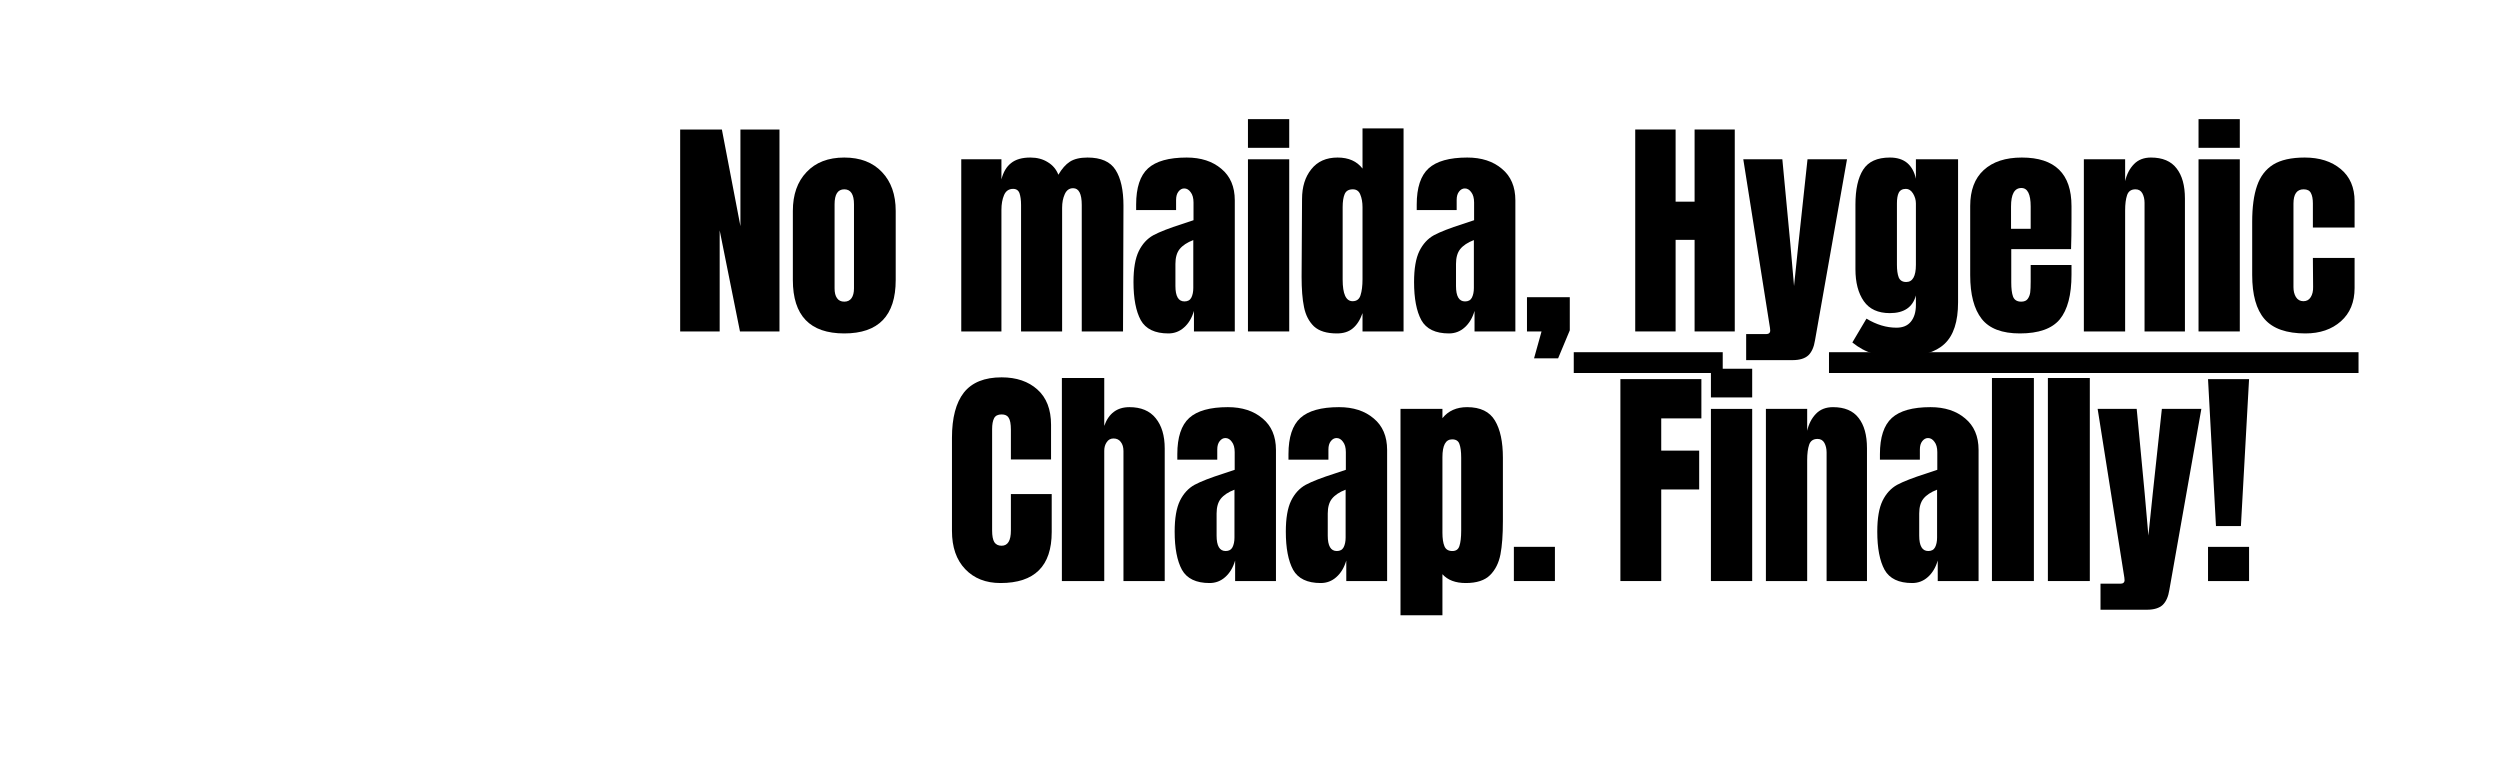
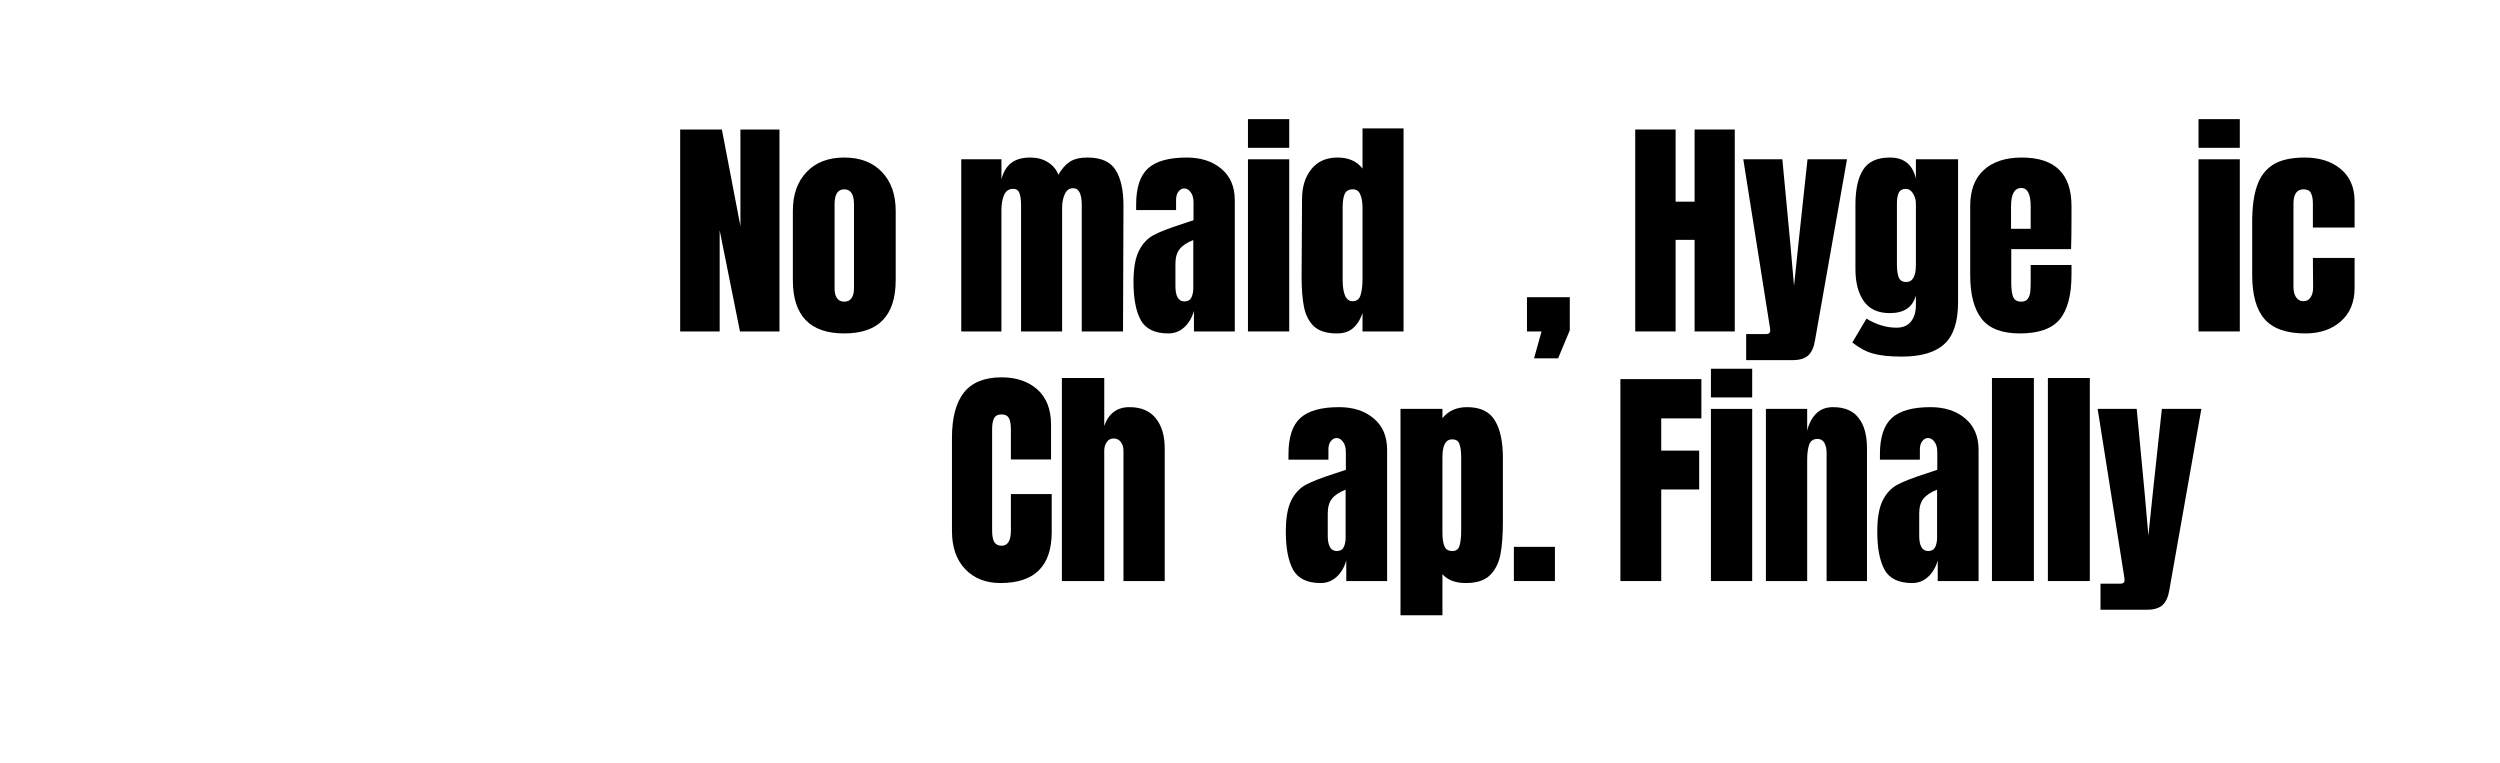
<svg xmlns="http://www.w3.org/2000/svg" version="1.0" preserveAspectRatio="xMidYMid meet" height="72" viewBox="0 0 177 54" zoomAndPan="magnify" width="236">
  <defs>
    <g />
    <clipPath id="62f78825ec">
      <path clip-rule="nonzero" d="M 111 24 L 167 24 L 167 24.57 L 111 24.57 Z M 129.492 24.57 L 167 24.57 L 167 26.973 L 129.492 26.973 Z M 111 24.57 L 121.969 24.57 L 121.969 26.973 L 111 26.973 Z M 111 26.973 L 167 26.973 L 167 27 L 111 27 Z M 111 26.973" />
    </clipPath>
  </defs>
  <g fill-opacity="1" fill="#000000">
    <g transform="translate(43.803, 23.466)">
      <g />
    </g>
  </g>
  <g fill-opacity="1" fill="#000000">
    <g transform="translate(47.531, 23.466)">
      <g>
        <path d="M 0.625 0 L 0.625 -14.297 L 3.578 -14.297 L 4.891 -7.453 L 4.891 -14.297 L 7.656 -14.297 L 7.656 0 L 4.859 0 L 3.422 -7.156 L 3.422 0 Z M 0.625 0" />
      </g>
    </g>
  </g>
  <g fill-opacity="1" fill="#000000">
    <g transform="translate(55.65, 23.466)">
      <g>
        <path d="M 4.125 0.141 C 1.695 0.141 0.484 -1.117 0.484 -3.641 L 0.484 -8.531 C 0.484 -9.688 0.805 -10.602 1.453 -11.281 C 2.098 -11.969 2.988 -12.312 4.125 -12.312 C 5.258 -12.312 6.148 -11.969 6.797 -11.281 C 7.441 -10.602 7.766 -9.688 7.766 -8.531 L 7.766 -3.641 C 7.766 -1.117 6.551 0.141 4.125 0.141 Z M 4.125 -2.109 C 4.352 -2.109 4.523 -2.191 4.641 -2.359 C 4.754 -2.523 4.812 -2.754 4.812 -3.047 L 4.812 -9 C 4.812 -9.707 4.582 -10.062 4.125 -10.062 C 3.664 -10.062 3.438 -9.707 3.438 -9 L 3.438 -3.047 C 3.438 -2.754 3.492 -2.523 3.609 -2.359 C 3.723 -2.191 3.895 -2.109 4.125 -2.109 Z M 4.125 -2.109" />
      </g>
    </g>
  </g>
  <g fill-opacity="1" fill="#000000">
    <g transform="translate(63.752, 23.466)">
      <g />
    </g>
  </g>
  <g fill-opacity="1" fill="#000000">
    <g transform="translate(67.479, 23.466)">
      <g>
        <path d="M 0.578 -12.188 L 3.422 -12.188 L 3.422 -10.766 C 3.555 -11.285 3.785 -11.672 4.109 -11.922 C 4.43 -12.18 4.883 -12.312 5.469 -12.312 C 5.945 -12.312 6.359 -12.203 6.703 -11.984 C 7.055 -11.773 7.305 -11.477 7.453 -11.094 C 7.703 -11.52 7.973 -11.828 8.266 -12.016 C 8.566 -12.211 8.984 -12.312 9.516 -12.312 C 10.473 -12.312 11.133 -12.02 11.5 -11.438 C 11.875 -10.852 12.062 -10.008 12.062 -8.906 L 12.031 0 L 9.109 0 L 9.109 -8.953 C 9.109 -9.742 8.906 -10.141 8.5 -10.141 C 8.227 -10.141 8.031 -10 7.906 -9.719 C 7.781 -9.445 7.719 -9.125 7.719 -8.75 L 7.719 0 L 4.812 0 L 4.812 -8.953 C 4.812 -9.297 4.773 -9.57 4.703 -9.781 C 4.629 -9.988 4.477 -10.094 4.25 -10.094 C 3.945 -10.094 3.734 -9.945 3.609 -9.656 C 3.484 -9.363 3.422 -9.016 3.422 -8.609 L 3.422 0 L 0.578 0 Z M 0.578 -12.188" />
      </g>
    </g>
  </g>
  <g fill-opacity="1" fill="#000000">
    <g transform="translate(79.923, 23.466)">
      <g>
        <path d="M 2.797 0.141 C 1.848 0.141 1.195 -0.172 0.844 -0.797 C 0.5 -1.43 0.328 -2.332 0.328 -3.5 C 0.328 -4.445 0.453 -5.176 0.703 -5.688 C 0.953 -6.195 1.297 -6.57 1.734 -6.812 C 2.18 -7.051 2.863 -7.316 3.781 -7.609 L 4.578 -7.875 L 4.578 -9.125 C 4.578 -9.445 4.508 -9.691 4.375 -9.859 C 4.25 -10.035 4.098 -10.125 3.922 -10.125 C 3.766 -10.125 3.629 -10.051 3.516 -9.906 C 3.398 -9.758 3.344 -9.562 3.344 -9.312 L 3.344 -8.594 L 0.516 -8.594 L 0.516 -8.984 C 0.516 -10.18 0.797 -11.035 1.359 -11.547 C 1.922 -12.055 2.832 -12.312 4.094 -12.312 C 5.102 -12.312 5.922 -12.047 6.547 -11.516 C 7.18 -10.992 7.5 -10.25 7.5 -9.281 L 7.5 0 L 4.609 0 L 4.609 -1.453 C 4.461 -0.953 4.227 -0.562 3.906 -0.281 C 3.594 0 3.223 0.141 2.797 0.141 Z M 3.938 -2.125 C 4.164 -2.125 4.328 -2.211 4.422 -2.391 C 4.516 -2.578 4.562 -2.805 4.562 -3.078 L 4.562 -6.469 C 4.125 -6.301 3.801 -6.086 3.594 -5.828 C 3.395 -5.578 3.297 -5.227 3.297 -4.781 L 3.297 -3.219 C 3.297 -2.488 3.508 -2.125 3.938 -2.125 Z M 3.938 -2.125" />
      </g>
    </g>
  </g>
  <g fill-opacity="1" fill="#000000">
    <g transform="translate(87.793, 23.466)">
      <g>
        <path d="M 0.562 -13 L 0.562 -15.031 L 3.484 -15.031 L 3.484 -13 Z M 0.562 0 L 0.562 -12.188 L 3.484 -12.188 L 3.484 0 Z M 0.562 0" />
      </g>
    </g>
  </g>
  <g fill-opacity="1" fill="#000000">
    <g transform="translate(91.669, 23.466)">
      <g>
        <path d="M 2.984 0.141 C 2.266 0.141 1.723 -0.023 1.359 -0.359 C 1.004 -0.703 0.77 -1.156 0.656 -1.719 C 0.539 -2.281 0.484 -3 0.484 -3.875 L 0.516 -9.375 C 0.516 -10.238 0.734 -10.941 1.172 -11.484 C 1.609 -12.035 2.227 -12.312 3.031 -12.312 C 3.812 -12.312 4.398 -12.051 4.797 -11.531 L 4.797 -14.375 L 7.703 -14.375 L 7.703 0 L 4.797 0 L 4.797 -1.297 C 4.629 -0.816 4.398 -0.457 4.109 -0.219 C 3.828 0.02 3.453 0.141 2.984 0.141 Z M 4.094 -2.141 C 4.383 -2.141 4.57 -2.281 4.656 -2.562 C 4.75 -2.852 4.797 -3.234 4.797 -3.703 L 4.797 -8.797 C 4.797 -9.148 4.742 -9.445 4.641 -9.688 C 4.547 -9.938 4.367 -10.062 4.109 -10.062 C 3.816 -10.062 3.625 -9.945 3.531 -9.719 C 3.438 -9.5 3.391 -9.191 3.391 -8.797 L 3.391 -3.672 C 3.391 -2.648 3.625 -2.141 4.094 -2.141 Z M 4.094 -2.141" />
      </g>
    </g>
  </g>
  <g fill-opacity="1" fill="#000000">
    <g transform="translate(99.788, 23.466)">
      <g>
+         </g>
+     </g>
+   </g>
+   <g fill-opacity="1" fill="#000000">
+     <g transform="translate(107.657, 23.466)">
+       <g>
+         <path d="M 0.953 1.906 L 1.484 0 L 0.453 0 L 0.453 -2.422 L 3.484 -2.422 L 3.484 -0.078 L 2.656 1.906 Z M 0.953 1.906" />
+       </g>
+     </g>
+   </g>
+   <g clip-path="url(#62f78825ec)">
+     </g>
+   <g fill-opacity="1" fill="#000000">
+     <g transform="translate(111.422, 23.466)">
+       <g />
+     </g>
+   </g>
+   <g fill-opacity="1" fill="#000000">
+     <g transform="translate(115.149, 23.466)">
+       <g>
+         <path d="M 0.625 0 L 0.625 -14.297 L 3.484 -14.297 L 3.484 -9.188 L 4.828 -9.188 L 4.828 -14.297 L 7.672 -14.297 L 7.672 0 L 4.828 0 L 4.828 -6.484 L 3.484 -6.484 L 3.484 0 Z M 0.625 0" />
+       </g>
+     </g>
+   </g>
+   <g fill-opacity="1" fill="#000000">
+     <g transform="translate(123.284, 23.466)">
+       <g>
+         <path d="M 0.344 0.188 L 1.75 0.188 C 1.945 0.188 2.047 0.102 2.047 -0.062 C 2.047 -0.145 2.039 -0.207 2.031 -0.25 L 0.141 -12.188 L 2.906 -12.188 L 3.469 -6.234 L 3.734 -3.219 L 4.047 -6.234 L 4.688 -12.188 L 7.484 -12.188 L 5.219 0.625 C 5.145 1.102 4.988 1.457 4.75 1.688 C 4.508 1.914 4.133 2.031 3.625 2.031 L 0.344 2.031 Z M 0.344 0.188" />
+       </g>
+     </g>
+   </g>
+   <g fill-opacity="1" fill="#000000">
+     <g transform="translate(130.787, 23.466)">
+       <g>
+         <path d="M 3.859 1.781 C 2.992 1.781 2.312 1.707 1.812 1.562 C 1.32 1.426 0.836 1.164 0.359 0.781 L 1.359 -0.906 C 2.066 -0.477 2.773 -0.266 3.484 -0.266 C 3.93 -0.266 4.27 -0.406 4.5 -0.688 C 4.738 -0.977 4.859 -1.375 4.859 -1.875 L 4.859 -2.547 C 4.629 -1.711 4.016 -1.297 3.016 -1.297 C 2.18 -1.297 1.566 -1.578 1.172 -2.141 C 0.773 -2.711 0.578 -3.469 0.578 -4.406 L 0.578 -8.984 C 0.578 -10.055 0.758 -10.879 1.125 -11.453 C 1.488 -12.023 2.117 -12.312 3.016 -12.312 C 3.535 -12.312 3.945 -12.18 4.25 -11.922 C 4.551 -11.66 4.754 -11.289 4.859 -10.812 L 4.859 -12.188 L 7.844 -12.188 L 7.844 -2.062 C 7.844 -0.695 7.523 0.281 6.891 0.875 C 6.254 1.477 5.242 1.781 3.859 1.781 Z M 4.172 -3.5 C 4.629 -3.5 4.859 -3.906 4.859 -4.719 L 4.859 -9.062 C 4.859 -9.312 4.789 -9.547 4.656 -9.766 C 4.52 -9.984 4.352 -10.094 4.156 -10.094 C 3.906 -10.094 3.734 -10 3.641 -9.812 C 3.555 -9.633 3.516 -9.383 3.516 -9.062 L 3.516 -4.719 C 3.516 -4.352 3.555 -4.055 3.641 -3.828 C 3.734 -3.609 3.91 -3.5 4.172 -3.5 Z M 4.172 -3.5" />
+       </g>
+     </g>
+   </g>
+   <g fill-opacity="1" fill="#000000">
+     <g transform="translate(139.006, 23.466)">
+       <g>
+         <path d="M 4 0.141 C 2.738 0.141 1.836 -0.203 1.297 -0.891 C 0.754 -1.586 0.484 -2.617 0.484 -3.984 L 0.484 -8.875 C 0.484 -9.988 0.801 -10.836 1.438 -11.422 C 2.082 -12.016 2.984 -12.312 4.141 -12.312 C 6.484 -12.312 7.656 -11.164 7.656 -8.875 L 7.656 -7.984 C 7.656 -7.098 7.645 -6.379 7.625 -5.828 L 3.391 -5.828 L 3.391 -3.469 C 3.391 -3.039 3.43 -2.707 3.516 -2.469 C 3.609 -2.227 3.801 -2.109 4.094 -2.109 C 4.312 -2.109 4.469 -2.176 4.562 -2.312 C 4.656 -2.445 4.711 -2.598 4.734 -2.766 C 4.754 -2.941 4.766 -3.195 4.766 -3.531 L 4.766 -4.703 L 7.656 -4.703 L 7.656 -4.016 C 7.656 -2.586 7.379 -1.535 6.828 -0.859 C 6.273 -0.191 5.332 0.141 4 0.141 Z M 4.766 -7.266 L 4.766 -8.844 C 4.766 -9.719 4.547 -10.156 4.109 -10.156 C 3.617 -10.156 3.375 -9.719 3.375 -8.844 L 3.375 -7.266 Z M 4.766 -7.266" />
+       </g>
+     </g>
+   </g>
+   <g fill-opacity="1" fill="#000000">
+     <g transform="translate(146.959, 23.466)">
+       <g>
+         </g>
+     </g>
+   </g>
+   <g fill-opacity="1" fill="#000000">
+     <g transform="translate(155.094, 23.466)">
+       <g>
+         <path d="M 0.562 -13 L 0.562 -15.031 L 3.484 -15.031 L 3.484 -13 Z M 0.562 0 L 0.562 -12.188 L 3.484 -12.188 L 3.484 0 Z M 0.562 0" />
+       </g>
+     </g>
+   </g>
+   <g fill-opacity="1" fill="#000000">
+     <g transform="translate(158.971, 23.466)">
+       <g>
+         <path d="M 4.25 0.141 C 2.914 0.141 1.953 -0.195 1.359 -0.875 C 0.773 -1.551 0.484 -2.594 0.484 -4 L 0.484 -7.75 C 0.484 -8.801 0.598 -9.656 0.828 -10.312 C 1.055 -10.977 1.438 -11.477 1.969 -11.812 C 2.508 -12.145 3.254 -12.312 4.203 -12.312 C 5.254 -12.312 6.102 -12.039 6.75 -11.5 C 7.406 -10.957 7.734 -10.195 7.734 -9.219 L 7.734 -7.359 L 4.781 -7.359 L 4.781 -9.062 C 4.781 -9.383 4.734 -9.629 4.641 -9.797 C 4.555 -9.973 4.383 -10.062 4.125 -10.062 C 3.645 -10.062 3.406 -9.723 3.406 -9.047 L 3.406 -3.141 C 3.406 -2.867 3.461 -2.633 3.578 -2.438 C 3.703 -2.238 3.879 -2.141 4.109 -2.141 C 4.336 -2.141 4.508 -2.234 4.625 -2.422 C 4.75 -2.617 4.805 -2.863 4.797 -3.156 L 4.781 -5.203 L 7.734 -5.203 L 7.734 -3.078 C 7.734 -2.078 7.41 -1.289 6.766 -0.719 C 6.117 -0.145 5.281 0.141 4.25 0.141 Z M 4.25 0.141" />
+       </g>
+     </g>
+   </g>
+   <g fill-opacity="1" fill="#000000">
+     <g transform="translate(66.883, 41.138)">
+       <g>
+         <path d="M 3.953 0.141 C 2.91 0.141 2.078 -0.188 1.453 -0.844 C 0.828 -1.5 0.516 -2.398 0.516 -3.547 L 0.516 -10.141 C 0.516 -11.555 0.797 -12.625 1.359 -13.344 C 1.93 -14.062 2.82 -14.422 4.031 -14.422 C 5.082 -14.422 5.926 -14.133 6.562 -13.562 C 7.207 -12.988 7.531 -12.156 7.531 -11.062 L 7.531 -8.609 L 4.688 -8.609 L 4.688 -10.719 C 4.688 -11.125 4.633 -11.406 4.531 -11.562 C 4.438 -11.719 4.27 -11.797 4.031 -11.797 C 3.77 -11.797 3.594 -11.707 3.5 -11.531 C 3.406 -11.352 3.359 -11.094 3.359 -10.75 L 3.359 -3.578 C 3.359 -3.203 3.41 -2.926 3.516 -2.75 C 3.629 -2.582 3.801 -2.5 4.031 -2.5 C 4.469 -2.5 4.688 -2.859 4.688 -3.578 L 4.688 -6.156 L 7.578 -6.156 L 7.578 -3.469 C 7.578 -1.062 6.367 0.141 3.953 0.141 Z M 3.953 0.141" />
+       </g>
+     </g>
+   </g>
+   <g fill-opacity="1" fill="#000000">
+     <g transform="translate(74.603, 41.138)">
+       <g>
+         <path d="M 0.578 -14.375 L 3.578 -14.375 L 3.578 -10.984 C 3.891 -11.867 4.484 -12.312 5.359 -12.312 C 6.18 -12.312 6.801 -12.051 7.219 -11.531 C 7.645 -11.008 7.859 -10.297 7.859 -9.391 L 7.859 0 L 4.938 0 L 4.938 -9.203 C 4.938 -9.473 4.875 -9.688 4.75 -9.844 C 4.633 -10.008 4.461 -10.094 4.234 -10.094 C 4.023 -10.094 3.863 -10.004 3.75 -9.828 C 3.633 -9.66 3.578 -9.457 3.578 -9.219 L 3.578 0 L 0.578 0 Z M 0.578 -14.375" />
+       </g>
+     </g>
+   </g>
+   <g fill-opacity="1" fill="#000000">
+     <g transform="translate(82.838, 41.138)">
+       <g>
+         </g>
+     </g>
+   </g>
+   <g fill-opacity="1" fill="#000000">
+     <g transform="translate(90.708, 41.138)">
+       <g>
        <path d="M 2.797 0.141 C 1.848 0.141 1.195 -0.172 0.844 -0.797 C 0.5 -1.43 0.328 -2.332 0.328 -3.5 C 0.328 -4.445 0.453 -5.176 0.703 -5.688 C 0.953 -6.195 1.297 -6.57 1.734 -6.812 C 2.18 -7.051 2.863 -7.316 3.781 -7.609 L 4.578 -7.875 L 4.578 -9.125 C 4.578 -9.445 4.508 -9.691 4.375 -9.859 C 4.25 -10.035 4.098 -10.125 3.922 -10.125 C 3.766 -10.125 3.629 -10.051 3.516 -9.906 C 3.398 -9.758 3.344 -9.562 3.344 -9.312 L 3.344 -8.594 L 0.516 -8.594 L 0.516 -8.984 C 0.516 -10.18 0.797 -11.035 1.359 -11.547 C 1.922 -12.055 2.832 -12.312 4.094 -12.312 C 5.102 -12.312 5.922 -12.047 6.547 -11.516 C 7.18 -10.992 7.5 -10.25 7.5 -9.281 L 7.5 0 L 4.609 0 L 4.609 -1.453 C 4.461 -0.953 4.227 -0.562 3.906 -0.281 C 3.594 0 3.223 0.141 2.797 0.141 Z M 3.938 -2.125 C 4.164 -2.125 4.328 -2.211 4.422 -2.391 C 4.516 -2.578 4.562 -2.805 4.562 -3.078 L 4.562 -6.469 C 4.125 -6.301 3.801 -6.086 3.594 -5.828 C 3.395 -5.578 3.297 -5.227 3.297 -4.781 L 3.297 -3.219 C 3.297 -2.488 3.508 -2.125 3.938 -2.125 Z M 3.938 -2.125" />
      </g>
    </g>
  </g>
  <g fill-opacity="1" fill="#000000">
-     <g transform="translate(107.657, 23.466)">
-       <g>
-         <path d="M 0.953 1.906 L 1.484 0 L 0.453 0 L 0.453 -2.422 L 3.484 -2.422 L 3.484 -0.078 L 2.656 1.906 Z M 0.953 1.906" />
-       </g>
-     </g>
-   </g>
-   <g clip-path="url(#62f78825ec)">
-     <path fill-rule="nonzero" fill-opacity="1" d="M 111.422 24.938 L 166.984 24.938 L 166.984 26.41 L 111.422 26.41 Z M 111.422 24.938" fill="#000000" />
-   </g>
-   <g fill-opacity="1" fill="#000000">
-     <g transform="translate(111.422, 23.466)">
-       <g />
-     </g>
-   </g>
-   <g fill-opacity="1" fill="#000000">
-     <g transform="translate(115.149, 23.466)">
-       <g>
-         <path d="M 0.625 0 L 0.625 -14.297 L 3.484 -14.297 L 3.484 -9.188 L 4.828 -9.188 L 4.828 -14.297 L 7.672 -14.297 L 7.672 0 L 4.828 0 L 4.828 -6.484 L 3.484 -6.484 L 3.484 0 Z M 0.625 0" />
-       </g>
-     </g>
-   </g>
-   <g fill-opacity="1" fill="#000000">
-     <g transform="translate(123.284, 23.466)">
+     <g transform="translate(98.577, 41.138)">
+       <g>
+         <path d="M 0.578 -12.188 L 3.547 -12.188 L 3.547 -11.531 C 3.961 -12.051 4.547 -12.312 5.297 -12.312 C 6.234 -12.312 6.891 -11.992 7.266 -11.359 C 7.641 -10.734 7.828 -9.859 7.828 -8.734 L 7.828 -4.234 C 7.828 -3.273 7.77 -2.492 7.656 -1.891 C 7.539 -1.285 7.297 -0.797 6.922 -0.422 C 6.547 -0.047 5.973 0.141 5.203 0.141 C 4.473 0.141 3.922 -0.066 3.547 -0.484 L 3.547 2.422 L 0.578 2.422 Z M 4.25 -2.125 C 4.508 -2.125 4.676 -2.242 4.75 -2.484 C 4.832 -2.734 4.875 -3.094 4.875 -3.562 L 4.875 -8.734 C 4.875 -9.16 4.832 -9.484 4.75 -9.703 C 4.676 -9.922 4.504 -10.031 4.234 -10.031 C 3.773 -10.031 3.547 -9.609 3.547 -8.766 L 3.547 -3.422 C 3.547 -3.016 3.594 -2.695 3.688 -2.469 C 3.781 -2.238 3.969 -2.125 4.25 -2.125 Z M 4.25 -2.125" />
+       </g>
+     </g>
+   </g>
+   <g fill-opacity="1" fill="#000000">
+     <g transform="translate(106.729, 41.138)">
+       <g>
+         <path d="M 0.453 0 L 0.453 -2.422 L 3.359 -2.422 L 3.359 0 Z M 0.453 0" />
+       </g>
+     </g>
+   </g>
+   <g fill-opacity="1" fill="#000000">
+     <g transform="translate(110.373, 41.138)">
+       <g />
+     </g>
+   </g>
+   <g fill-opacity="1" fill="#000000">
+     <g transform="translate(114.099, 41.138)">
+       <g>
+         <path d="M 0.625 0 L 0.625 -14.297 L 6.359 -14.297 L 6.359 -11.516 L 3.516 -11.516 L 3.516 -9.234 L 6.203 -9.234 L 6.203 -6.484 L 3.516 -6.484 L 3.516 0 Z M 0.625 0" />
+       </g>
+     </g>
+   </g>
+   <g fill-opacity="1" fill="#000000">
+     <g transform="translate(120.571, 41.138)">
+       <g>
+         <path d="M 0.562 -13 L 0.562 -15.031 L 3.484 -15.031 L 3.484 -13 Z M 0.562 0 L 0.562 -12.188 L 3.484 -12.188 L 3.484 0 Z M 0.562 0" />
+       </g>
+     </g>
+   </g>
+   <g fill-opacity="1" fill="#000000">
+     <g transform="translate(124.448, 41.138)">
+       <g>
+         <path d="M 0.578 -12.188 L 3.5 -12.188 L 3.5 -10.641 C 3.613 -11.129 3.82 -11.531 4.125 -11.844 C 4.426 -12.156 4.828 -12.312 5.328 -12.312 C 6.148 -12.312 6.754 -12.055 7.141 -11.547 C 7.535 -11.047 7.734 -10.332 7.734 -9.406 L 7.734 0 L 4.875 0 L 4.875 -9.109 C 4.875 -9.367 4.82 -9.594 4.719 -9.781 C 4.613 -9.969 4.453 -10.062 4.234 -10.062 C 3.93 -10.062 3.734 -9.926 3.641 -9.656 C 3.547 -9.383 3.5 -9.02 3.5 -8.562 L 3.5 0 L 0.578 0 Z M 0.578 -12.188" />
+       </g>
+     </g>
+   </g>
+   <g fill-opacity="1" fill="#000000">
+     <g transform="translate(132.583, 41.138)">
+       <g>
+         <path d="M 2.797 0.141 C 1.848 0.141 1.195 -0.172 0.844 -0.797 C 0.5 -1.43 0.328 -2.332 0.328 -3.5 C 0.328 -4.445 0.453 -5.176 0.703 -5.688 C 0.953 -6.195 1.297 -6.57 1.734 -6.812 C 2.18 -7.051 2.863 -7.316 3.781 -7.609 L 4.578 -7.875 L 4.578 -9.125 C 4.578 -9.445 4.508 -9.691 4.375 -9.859 C 4.25 -10.035 4.098 -10.125 3.922 -10.125 C 3.766 -10.125 3.629 -10.051 3.516 -9.906 C 3.398 -9.758 3.344 -9.562 3.344 -9.312 L 3.344 -8.594 L 0.516 -8.594 L 0.516 -8.984 C 0.516 -10.18 0.797 -11.035 1.359 -11.547 C 1.922 -12.055 2.832 -12.312 4.094 -12.312 C 5.102 -12.312 5.922 -12.047 6.547 -11.516 C 7.18 -10.992 7.5 -10.25 7.5 -9.281 L 7.5 0 L 4.609 0 L 4.609 -1.453 C 4.461 -0.953 4.227 -0.562 3.906 -0.281 C 3.594 0 3.223 0.141 2.797 0.141 Z M 3.938 -2.125 C 4.164 -2.125 4.328 -2.211 4.422 -2.391 C 4.516 -2.578 4.562 -2.805 4.562 -3.078 L 4.562 -6.469 C 4.125 -6.301 3.801 -6.086 3.594 -5.828 C 3.395 -5.578 3.297 -5.227 3.297 -4.781 L 3.297 -3.219 C 3.297 -2.488 3.508 -2.125 3.938 -2.125 Z M 3.938 -2.125" />
+       </g>
+     </g>
+   </g>
+   <g fill-opacity="1" fill="#000000">
+     <g transform="translate(140.452, 41.138)">
+       <g>
+         <path d="M 0.578 0 L 0.578 -14.375 L 3.547 -14.375 L 3.547 0 Z M 0.578 0" />
+       </g>
+     </g>
+   </g>
+   <g fill-opacity="1" fill="#000000">
+     <g transform="translate(144.412, 41.138)">
+       <g>
+         <path d="M 0.578 0 L 0.578 -14.375 L 3.547 -14.375 L 3.547 0 Z M 0.578 0" />
+       </g>
+     </g>
+   </g>
+   <g fill-opacity="1" fill="#000000">
+     <g transform="translate(148.372, 41.138)">
      <g>
        <path d="M 0.344 0.188 L 1.75 0.188 C 1.945 0.188 2.047 0.102 2.047 -0.062 C 2.047 -0.145 2.039 -0.207 2.031 -0.25 L 0.141 -12.188 L 2.906 -12.188 L 3.469 -6.234 L 3.734 -3.219 L 4.047 -6.234 L 4.688 -12.188 L 7.484 -12.188 L 5.219 0.625 C 5.145 1.102 4.988 1.457 4.75 1.688 C 4.508 1.914 4.133 2.031 3.625 2.031 L 0.344 2.031 Z M 0.344 0.188" />
      </g>
    </g>
  </g>
  <g fill-opacity="1" fill="#000000">
-     <g transform="translate(130.787, 23.466)">
-       <g>
-         <path d="M 3.859 1.781 C 2.992 1.781 2.312 1.707 1.812 1.562 C 1.32 1.426 0.836 1.164 0.359 0.781 L 1.359 -0.906 C 2.066 -0.477 2.773 -0.266 3.484 -0.266 C 3.93 -0.266 4.27 -0.406 4.5 -0.688 C 4.738 -0.977 4.859 -1.375 4.859 -1.875 L 4.859 -2.547 C 4.629 -1.711 4.016 -1.297 3.016 -1.297 C 2.18 -1.297 1.566 -1.578 1.172 -2.141 C 0.773 -2.711 0.578 -3.469 0.578 -4.406 L 0.578 -8.984 C 0.578 -10.055 0.758 -10.879 1.125 -11.453 C 1.488 -12.023 2.117 -12.312 3.016 -12.312 C 3.535 -12.312 3.945 -12.18 4.25 -11.922 C 4.551 -11.66 4.754 -11.289 4.859 -10.812 L 4.859 -12.188 L 7.844 -12.188 L 7.844 -2.062 C 7.844 -0.695 7.523 0.281 6.891 0.875 C 6.254 1.477 5.242 1.781 3.859 1.781 Z M 4.172 -3.5 C 4.629 -3.5 4.859 -3.906 4.859 -4.719 L 4.859 -9.062 C 4.859 -9.312 4.789 -9.547 4.656 -9.766 C 4.52 -9.984 4.352 -10.094 4.156 -10.094 C 3.906 -10.094 3.734 -10 3.641 -9.812 C 3.555 -9.633 3.516 -9.383 3.516 -9.062 L 3.516 -4.719 C 3.516 -4.352 3.555 -4.055 3.641 -3.828 C 3.734 -3.609 3.91 -3.5 4.172 -3.5 Z M 4.172 -3.5" />
-       </g>
-     </g>
-   </g>
-   <g fill-opacity="1" fill="#000000">
-     <g transform="translate(139.006, 23.466)">
-       <g>
-         <path d="M 4 0.141 C 2.738 0.141 1.836 -0.203 1.297 -0.891 C 0.754 -1.586 0.484 -2.617 0.484 -3.984 L 0.484 -8.875 C 0.484 -9.988 0.801 -10.836 1.438 -11.422 C 2.082 -12.016 2.984 -12.312 4.141 -12.312 C 6.484 -12.312 7.656 -11.164 7.656 -8.875 L 7.656 -7.984 C 7.656 -7.098 7.645 -6.379 7.625 -5.828 L 3.391 -5.828 L 3.391 -3.469 C 3.391 -3.039 3.43 -2.707 3.516 -2.469 C 3.609 -2.227 3.801 -2.109 4.094 -2.109 C 4.312 -2.109 4.469 -2.176 4.562 -2.312 C 4.656 -2.445 4.711 -2.598 4.734 -2.766 C 4.754 -2.941 4.766 -3.195 4.766 -3.531 L 4.766 -4.703 L 7.656 -4.703 L 7.656 -4.016 C 7.656 -2.586 7.379 -1.535 6.828 -0.859 C 6.273 -0.191 5.332 0.141 4 0.141 Z M 4.766 -7.266 L 4.766 -8.844 C 4.766 -9.719 4.547 -10.156 4.109 -10.156 C 3.617 -10.156 3.375 -9.719 3.375 -8.844 L 3.375 -7.266 Z M 4.766 -7.266" />
-       </g>
-     </g>
-   </g>
-   <g fill-opacity="1" fill="#000000">
-     <g transform="translate(146.959, 23.466)">
-       <g>
-         <path d="M 0.578 -12.188 L 3.5 -12.188 L 3.5 -10.641 C 3.613 -11.129 3.82 -11.531 4.125 -11.844 C 4.426 -12.156 4.828 -12.312 5.328 -12.312 C 6.148 -12.312 6.754 -12.055 7.141 -11.547 C 7.535 -11.047 7.734 -10.332 7.734 -9.406 L 7.734 0 L 4.875 0 L 4.875 -9.109 C 4.875 -9.367 4.82 -9.594 4.719 -9.781 C 4.613 -9.969 4.453 -10.062 4.234 -10.062 C 3.93 -10.062 3.734 -9.926 3.641 -9.656 C 3.547 -9.383 3.5 -9.02 3.5 -8.562 L 3.5 0 L 0.578 0 Z M 0.578 -12.188" />
-       </g>
-     </g>
-   </g>
-   <g fill-opacity="1" fill="#000000">
-     <g transform="translate(155.094, 23.466)">
-       <g>
-         <path d="M 0.562 -13 L 0.562 -15.031 L 3.484 -15.031 L 3.484 -13 Z M 0.562 0 L 0.562 -12.188 L 3.484 -12.188 L 3.484 0 Z M 0.562 0" />
-       </g>
-     </g>
-   </g>
-   <g fill-opacity="1" fill="#000000">
-     <g transform="translate(158.971, 23.466)">
-       <g>
-         <path d="M 4.25 0.141 C 2.914 0.141 1.953 -0.195 1.359 -0.875 C 0.773 -1.551 0.484 -2.594 0.484 -4 L 0.484 -7.75 C 0.484 -8.801 0.598 -9.656 0.828 -10.312 C 1.055 -10.977 1.438 -11.477 1.969 -11.812 C 2.508 -12.145 3.254 -12.312 4.203 -12.312 C 5.254 -12.312 6.102 -12.039 6.75 -11.5 C 7.406 -10.957 7.734 -10.195 7.734 -9.219 L 7.734 -7.359 L 4.781 -7.359 L 4.781 -9.062 C 4.781 -9.383 4.734 -9.629 4.641 -9.797 C 4.555 -9.973 4.383 -10.062 4.125 -10.062 C 3.645 -10.062 3.406 -9.723 3.406 -9.047 L 3.406 -3.141 C 3.406 -2.867 3.461 -2.633 3.578 -2.438 C 3.703 -2.238 3.879 -2.141 4.109 -2.141 C 4.336 -2.141 4.508 -2.234 4.625 -2.422 C 4.75 -2.617 4.805 -2.863 4.797 -3.156 L 4.781 -5.203 L 7.734 -5.203 L 7.734 -3.078 C 7.734 -2.078 7.41 -1.289 6.766 -0.719 C 6.117 -0.145 5.281 0.141 4.25 0.141 Z M 4.25 0.141" />
-       </g>
-     </g>
-   </g>
-   <g fill-opacity="1" fill="#000000">
-     <g transform="translate(66.883, 41.138)">
-       <g>
-         <path d="M 3.953 0.141 C 2.91 0.141 2.078 -0.188 1.453 -0.844 C 0.828 -1.5 0.516 -2.398 0.516 -3.547 L 0.516 -10.141 C 0.516 -11.555 0.797 -12.625 1.359 -13.344 C 1.93 -14.062 2.82 -14.422 4.031 -14.422 C 5.082 -14.422 5.926 -14.133 6.562 -13.562 C 7.207 -12.988 7.531 -12.156 7.531 -11.062 L 7.531 -8.609 L 4.688 -8.609 L 4.688 -10.719 C 4.688 -11.125 4.633 -11.406 4.531 -11.562 C 4.438 -11.719 4.27 -11.797 4.031 -11.797 C 3.77 -11.797 3.594 -11.707 3.5 -11.531 C 3.406 -11.352 3.359 -11.094 3.359 -10.75 L 3.359 -3.578 C 3.359 -3.203 3.41 -2.926 3.516 -2.75 C 3.629 -2.582 3.801 -2.5 4.031 -2.5 C 4.469 -2.5 4.688 -2.859 4.688 -3.578 L 4.688 -6.156 L 7.578 -6.156 L 7.578 -3.469 C 7.578 -1.062 6.367 0.141 3.953 0.141 Z M 3.953 0.141" />
-       </g>
-     </g>
-   </g>
-   <g fill-opacity="1" fill="#000000">
-     <g transform="translate(74.603, 41.138)">
-       <g>
-         <path d="M 0.578 -14.375 L 3.578 -14.375 L 3.578 -10.984 C 3.891 -11.867 4.484 -12.312 5.359 -12.312 C 6.18 -12.312 6.801 -12.051 7.219 -11.531 C 7.645 -11.008 7.859 -10.297 7.859 -9.391 L 7.859 0 L 4.938 0 L 4.938 -9.203 C 4.938 -9.473 4.875 -9.688 4.75 -9.844 C 4.633 -10.008 4.461 -10.094 4.234 -10.094 C 4.023 -10.094 3.863 -10.004 3.75 -9.828 C 3.633 -9.66 3.578 -9.457 3.578 -9.219 L 3.578 0 L 0.578 0 Z M 0.578 -14.375" />
-       </g>
-     </g>
-   </g>
-   <g fill-opacity="1" fill="#000000">
-     <g transform="translate(82.838, 41.138)">
-       <g>
-         <path d="M 2.797 0.141 C 1.848 0.141 1.195 -0.172 0.844 -0.797 C 0.5 -1.43 0.328 -2.332 0.328 -3.5 C 0.328 -4.445 0.453 -5.176 0.703 -5.688 C 0.953 -6.195 1.297 -6.57 1.734 -6.812 C 2.18 -7.051 2.863 -7.316 3.781 -7.609 L 4.578 -7.875 L 4.578 -9.125 C 4.578 -9.445 4.508 -9.691 4.375 -9.859 C 4.25 -10.035 4.098 -10.125 3.922 -10.125 C 3.766 -10.125 3.629 -10.051 3.516 -9.906 C 3.398 -9.758 3.344 -9.562 3.344 -9.312 L 3.344 -8.594 L 0.516 -8.594 L 0.516 -8.984 C 0.516 -10.18 0.797 -11.035 1.359 -11.547 C 1.922 -12.055 2.832 -12.312 4.094 -12.312 C 5.102 -12.312 5.922 -12.047 6.547 -11.516 C 7.18 -10.992 7.5 -10.25 7.5 -9.281 L 7.5 0 L 4.609 0 L 4.609 -1.453 C 4.461 -0.953 4.227 -0.562 3.906 -0.281 C 3.594 0 3.223 0.141 2.797 0.141 Z M 3.938 -2.125 C 4.164 -2.125 4.328 -2.211 4.422 -2.391 C 4.516 -2.578 4.562 -2.805 4.562 -3.078 L 4.562 -6.469 C 4.125 -6.301 3.801 -6.086 3.594 -5.828 C 3.395 -5.578 3.297 -5.227 3.297 -4.781 L 3.297 -3.219 C 3.297 -2.488 3.508 -2.125 3.938 -2.125 Z M 3.938 -2.125" />
-       </g>
-     </g>
-   </g>
-   <g fill-opacity="1" fill="#000000">
-     <g transform="translate(90.708, 41.138)">
-       <g>
-         <path d="M 2.797 0.141 C 1.848 0.141 1.195 -0.172 0.844 -0.797 C 0.5 -1.43 0.328 -2.332 0.328 -3.5 C 0.328 -4.445 0.453 -5.176 0.703 -5.688 C 0.953 -6.195 1.297 -6.57 1.734 -6.812 C 2.18 -7.051 2.863 -7.316 3.781 -7.609 L 4.578 -7.875 L 4.578 -9.125 C 4.578 -9.445 4.508 -9.691 4.375 -9.859 C 4.25 -10.035 4.098 -10.125 3.922 -10.125 C 3.766 -10.125 3.629 -10.051 3.516 -9.906 C 3.398 -9.758 3.344 -9.562 3.344 -9.312 L 3.344 -8.594 L 0.516 -8.594 L 0.516 -8.984 C 0.516 -10.18 0.797 -11.035 1.359 -11.547 C 1.922 -12.055 2.832 -12.312 4.094 -12.312 C 5.102 -12.312 5.922 -12.047 6.547 -11.516 C 7.18 -10.992 7.5 -10.25 7.5 -9.281 L 7.5 0 L 4.609 0 L 4.609 -1.453 C 4.461 -0.953 4.227 -0.562 3.906 -0.281 C 3.594 0 3.223 0.141 2.797 0.141 Z M 3.938 -2.125 C 4.164 -2.125 4.328 -2.211 4.422 -2.391 C 4.516 -2.578 4.562 -2.805 4.562 -3.078 L 4.562 -6.469 C 4.125 -6.301 3.801 -6.086 3.594 -5.828 C 3.395 -5.578 3.297 -5.227 3.297 -4.781 L 3.297 -3.219 C 3.297 -2.488 3.508 -2.125 3.938 -2.125 Z M 3.938 -2.125" />
-       </g>
-     </g>
-   </g>
-   <g fill-opacity="1" fill="#000000">
-     <g transform="translate(98.577, 41.138)">
-       <g>
-         <path d="M 0.578 -12.188 L 3.547 -12.188 L 3.547 -11.531 C 3.961 -12.051 4.547 -12.312 5.297 -12.312 C 6.234 -12.312 6.891 -11.992 7.266 -11.359 C 7.641 -10.734 7.828 -9.859 7.828 -8.734 L 7.828 -4.234 C 7.828 -3.273 7.77 -2.492 7.656 -1.891 C 7.539 -1.285 7.297 -0.797 6.922 -0.422 C 6.547 -0.047 5.973 0.141 5.203 0.141 C 4.473 0.141 3.922 -0.066 3.547 -0.484 L 3.547 2.422 L 0.578 2.422 Z M 4.25 -2.125 C 4.508 -2.125 4.676 -2.242 4.75 -2.484 C 4.832 -2.734 4.875 -3.094 4.875 -3.562 L 4.875 -8.734 C 4.875 -9.16 4.832 -9.484 4.75 -9.703 C 4.676 -9.922 4.504 -10.031 4.234 -10.031 C 3.773 -10.031 3.547 -9.609 3.547 -8.766 L 3.547 -3.422 C 3.547 -3.016 3.594 -2.695 3.688 -2.469 C 3.781 -2.238 3.969 -2.125 4.25 -2.125 Z M 4.25 -2.125" />
-       </g>
-     </g>
-   </g>
-   <g fill-opacity="1" fill="#000000">
-     <g transform="translate(106.729, 41.138)">
-       <g>
-         <path d="M 0.453 0 L 0.453 -2.422 L 3.359 -2.422 L 3.359 0 Z M 0.453 0" />
-       </g>
-     </g>
-   </g>
-   <g fill-opacity="1" fill="#000000">
-     <g transform="translate(110.373, 41.138)">
-       <g />
-     </g>
-   </g>
-   <g fill-opacity="1" fill="#000000">
-     <g transform="translate(114.099, 41.138)">
-       <g>
-         <path d="M 0.625 0 L 0.625 -14.297 L 6.359 -14.297 L 6.359 -11.516 L 3.516 -11.516 L 3.516 -9.234 L 6.203 -9.234 L 6.203 -6.484 L 3.516 -6.484 L 3.516 0 Z M 0.625 0" />
-       </g>
-     </g>
-   </g>
-   <g fill-opacity="1" fill="#000000">
-     <g transform="translate(120.571, 41.138)">
-       <g>
-         <path d="M 0.562 -13 L 0.562 -15.031 L 3.484 -15.031 L 3.484 -13 Z M 0.562 0 L 0.562 -12.188 L 3.484 -12.188 L 3.484 0 Z M 0.562 0" />
-       </g>
-     </g>
-   </g>
-   <g fill-opacity="1" fill="#000000">
-     <g transform="translate(124.448, 41.138)">
-       <g>
-         <path d="M 0.578 -12.188 L 3.5 -12.188 L 3.5 -10.641 C 3.613 -11.129 3.82 -11.531 4.125 -11.844 C 4.426 -12.156 4.828 -12.312 5.328 -12.312 C 6.148 -12.312 6.754 -12.055 7.141 -11.547 C 7.535 -11.047 7.734 -10.332 7.734 -9.406 L 7.734 0 L 4.875 0 L 4.875 -9.109 C 4.875 -9.367 4.82 -9.594 4.719 -9.781 C 4.613 -9.969 4.453 -10.062 4.234 -10.062 C 3.93 -10.062 3.734 -9.926 3.641 -9.656 C 3.547 -9.383 3.5 -9.02 3.5 -8.562 L 3.5 0 L 0.578 0 Z M 0.578 -12.188" />
-       </g>
-     </g>
-   </g>
-   <g fill-opacity="1" fill="#000000">
-     <g transform="translate(132.583, 41.138)">
-       <g>
-         <path d="M 2.797 0.141 C 1.848 0.141 1.195 -0.172 0.844 -0.797 C 0.5 -1.43 0.328 -2.332 0.328 -3.5 C 0.328 -4.445 0.453 -5.176 0.703 -5.688 C 0.953 -6.195 1.297 -6.57 1.734 -6.812 C 2.18 -7.051 2.863 -7.316 3.781 -7.609 L 4.578 -7.875 L 4.578 -9.125 C 4.578 -9.445 4.508 -9.691 4.375 -9.859 C 4.25 -10.035 4.098 -10.125 3.922 -10.125 C 3.766 -10.125 3.629 -10.051 3.516 -9.906 C 3.398 -9.758 3.344 -9.562 3.344 -9.312 L 3.344 -8.594 L 0.516 -8.594 L 0.516 -8.984 C 0.516 -10.18 0.797 -11.035 1.359 -11.547 C 1.922 -12.055 2.832 -12.312 4.094 -12.312 C 5.102 -12.312 5.922 -12.047 6.547 -11.516 C 7.18 -10.992 7.5 -10.25 7.5 -9.281 L 7.5 0 L 4.609 0 L 4.609 -1.453 C 4.461 -0.953 4.227 -0.562 3.906 -0.281 C 3.594 0 3.223 0.141 2.797 0.141 Z M 3.938 -2.125 C 4.164 -2.125 4.328 -2.211 4.422 -2.391 C 4.516 -2.578 4.562 -2.805 4.562 -3.078 L 4.562 -6.469 C 4.125 -6.301 3.801 -6.086 3.594 -5.828 C 3.395 -5.578 3.297 -5.227 3.297 -4.781 L 3.297 -3.219 C 3.297 -2.488 3.508 -2.125 3.938 -2.125 Z M 3.938 -2.125" />
-       </g>
-     </g>
-   </g>
-   <g fill-opacity="1" fill="#000000">
-     <g transform="translate(140.452, 41.138)">
-       <g>
-         <path d="M 0.578 0 L 0.578 -14.375 L 3.547 -14.375 L 3.547 0 Z M 0.578 0" />
-       </g>
-     </g>
-   </g>
-   <g fill-opacity="1" fill="#000000">
-     <g transform="translate(144.412, 41.138)">
-       <g>
-         <path d="M 0.578 0 L 0.578 -14.375 L 3.547 -14.375 L 3.547 0 Z M 0.578 0" />
-       </g>
-     </g>
-   </g>
-   <g fill-opacity="1" fill="#000000">
-     <g transform="translate(148.372, 41.138)">
-       <g>
-         <path d="M 0.344 0.188 L 1.75 0.188 C 1.945 0.188 2.047 0.102 2.047 -0.062 C 2.047 -0.145 2.039 -0.207 2.031 -0.25 L 0.141 -12.188 L 2.906 -12.188 L 3.469 -6.234 L 3.734 -3.219 L 4.047 -6.234 L 4.688 -12.188 L 7.484 -12.188 L 5.219 0.625 C 5.145 1.102 4.988 1.457 4.75 1.688 C 4.508 1.914 4.133 2.031 3.625 2.031 L 0.344 2.031 Z M 0.344 0.188" />
-       </g>
-     </g>
-   </g>
-   <g fill-opacity="1" fill="#000000">
    <g transform="translate(155.875, 41.138)">
      <g>
-         <path d="M 1.016 -3.891 L 0.453 -14.297 L 3.359 -14.297 L 2.781 -3.891 Z M 0.453 0 L 0.453 -2.422 L 3.359 -2.422 L 3.359 0 Z M 0.453 0" />
-       </g>
+         </g>
    </g>
  </g>
  <g fill-opacity="1" fill="#000000">
    <g transform="translate(159.527, 41.138)">
      <g />
    </g>
  </g>
  <g fill-opacity="1" fill="#000000">
    <g transform="translate(163.254, 41.138)">
      <g />
    </g>
  </g>
</svg>